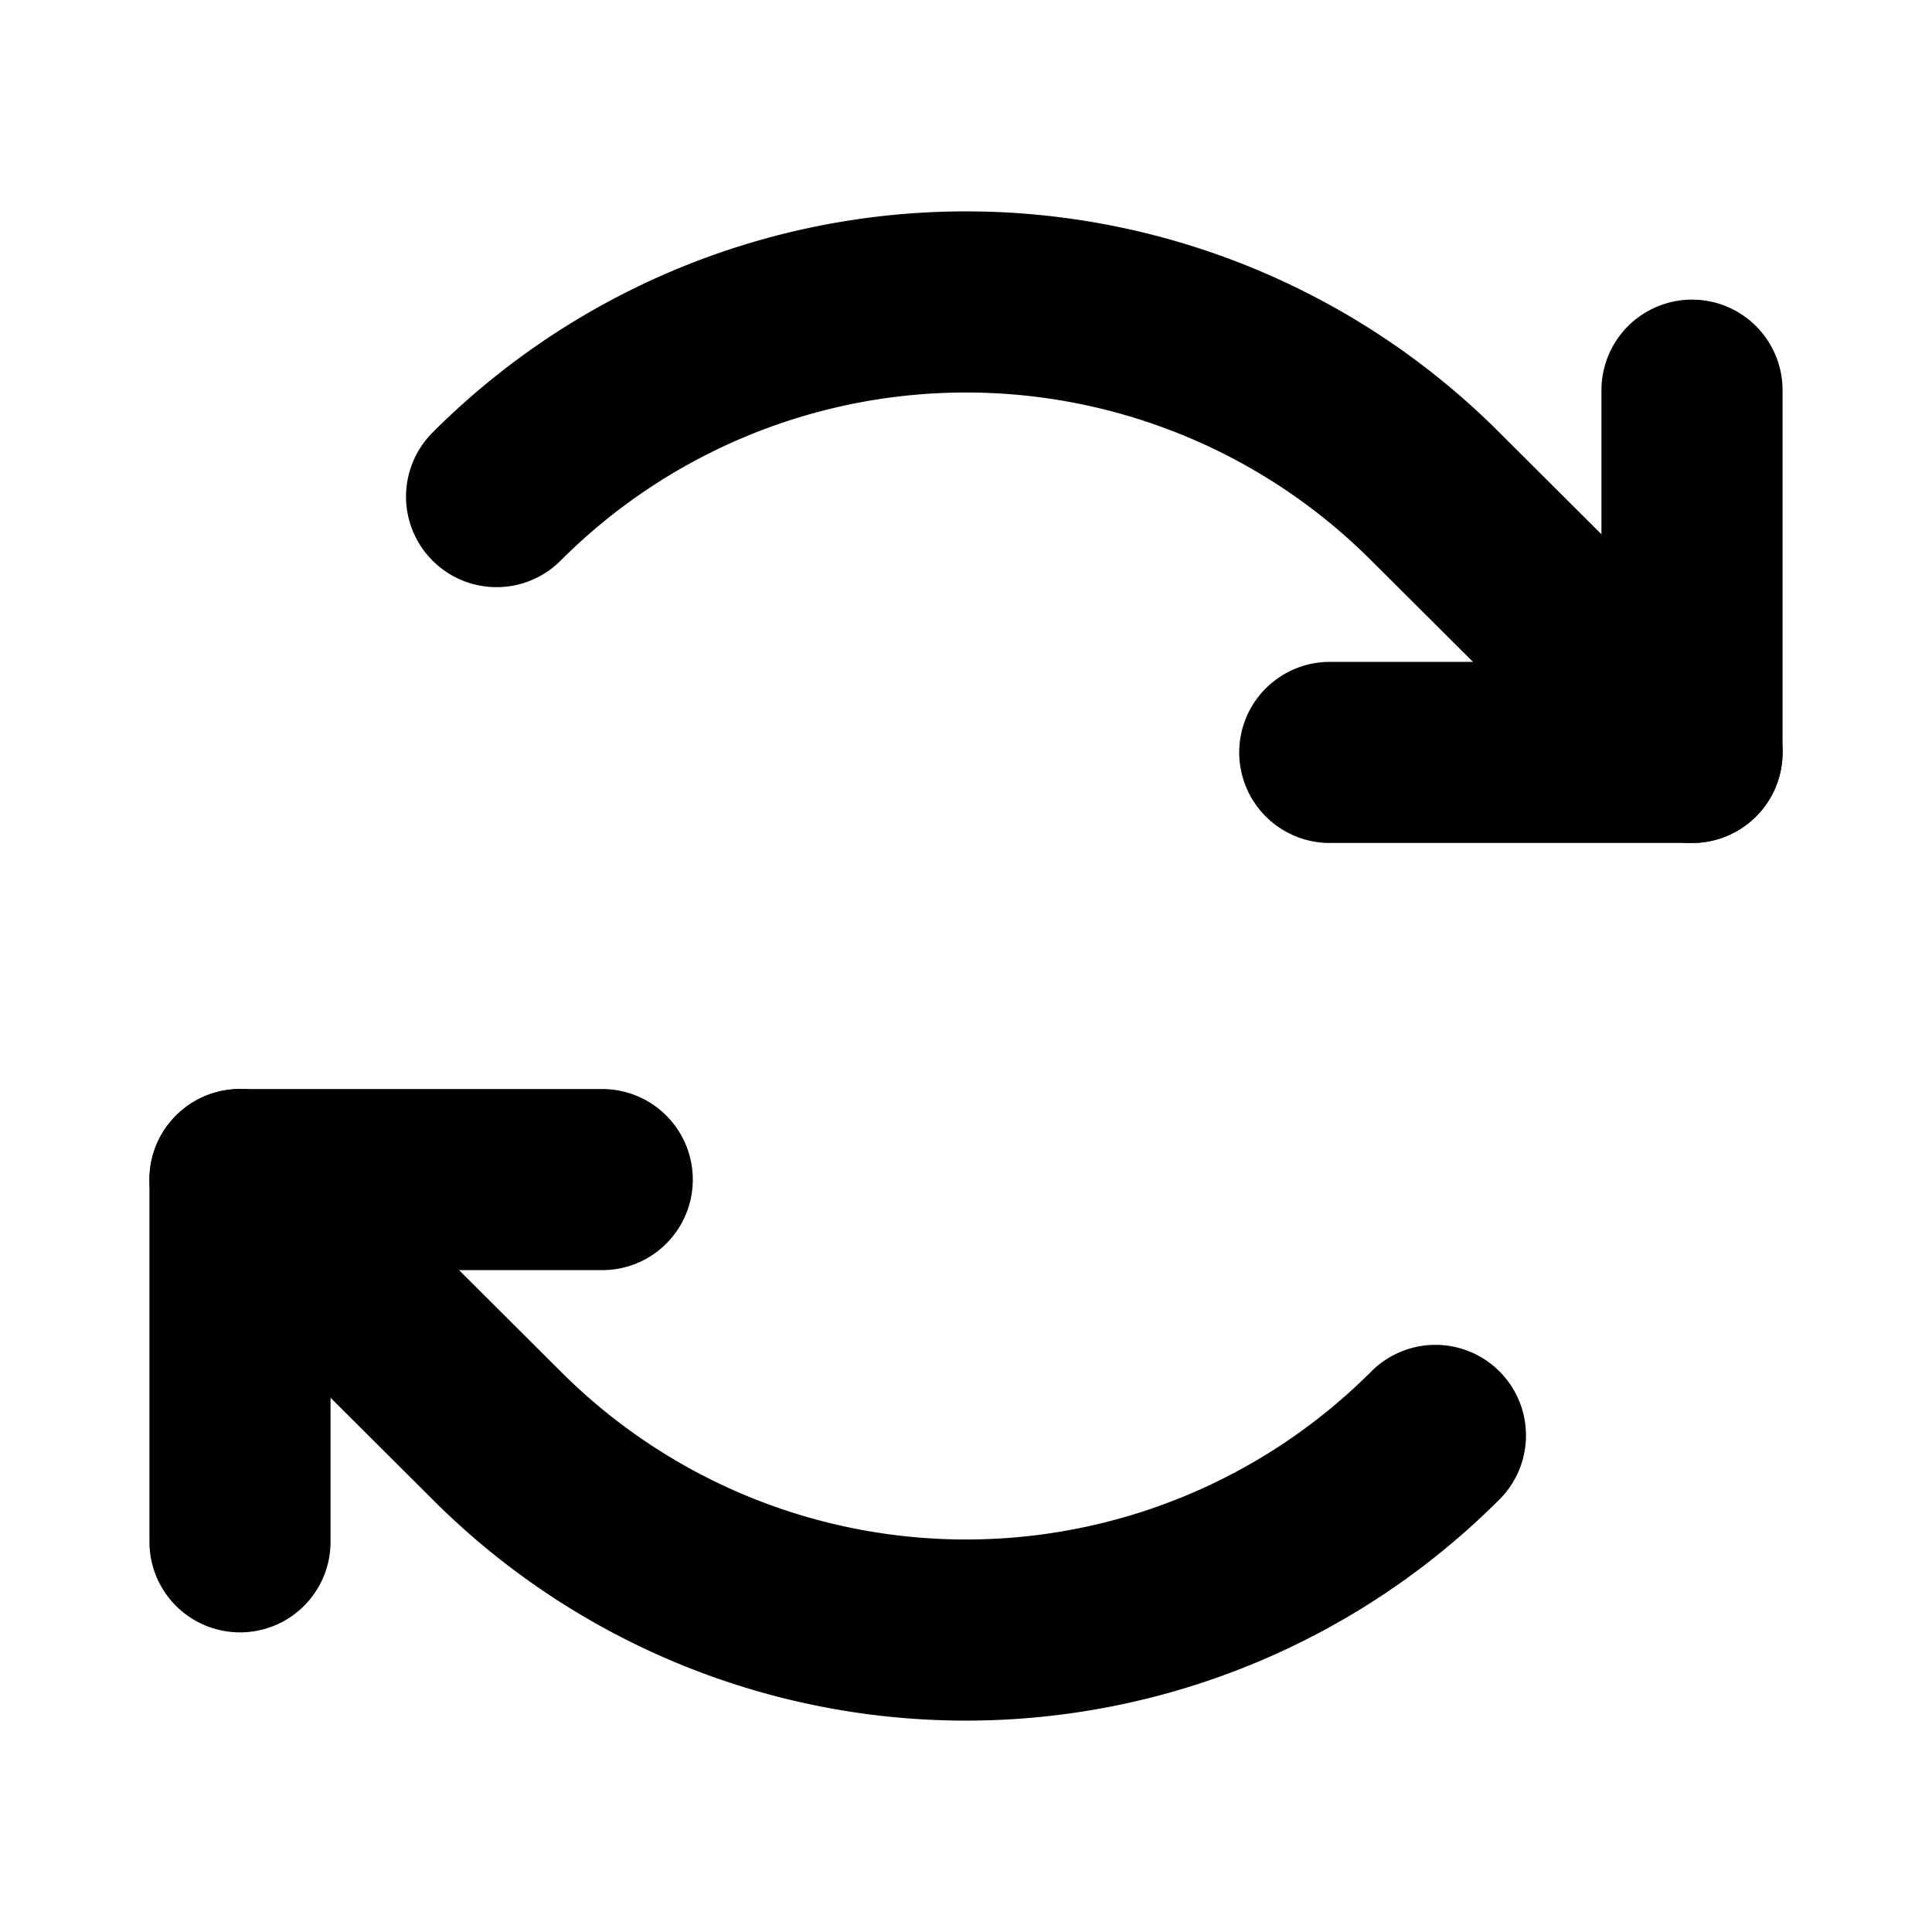
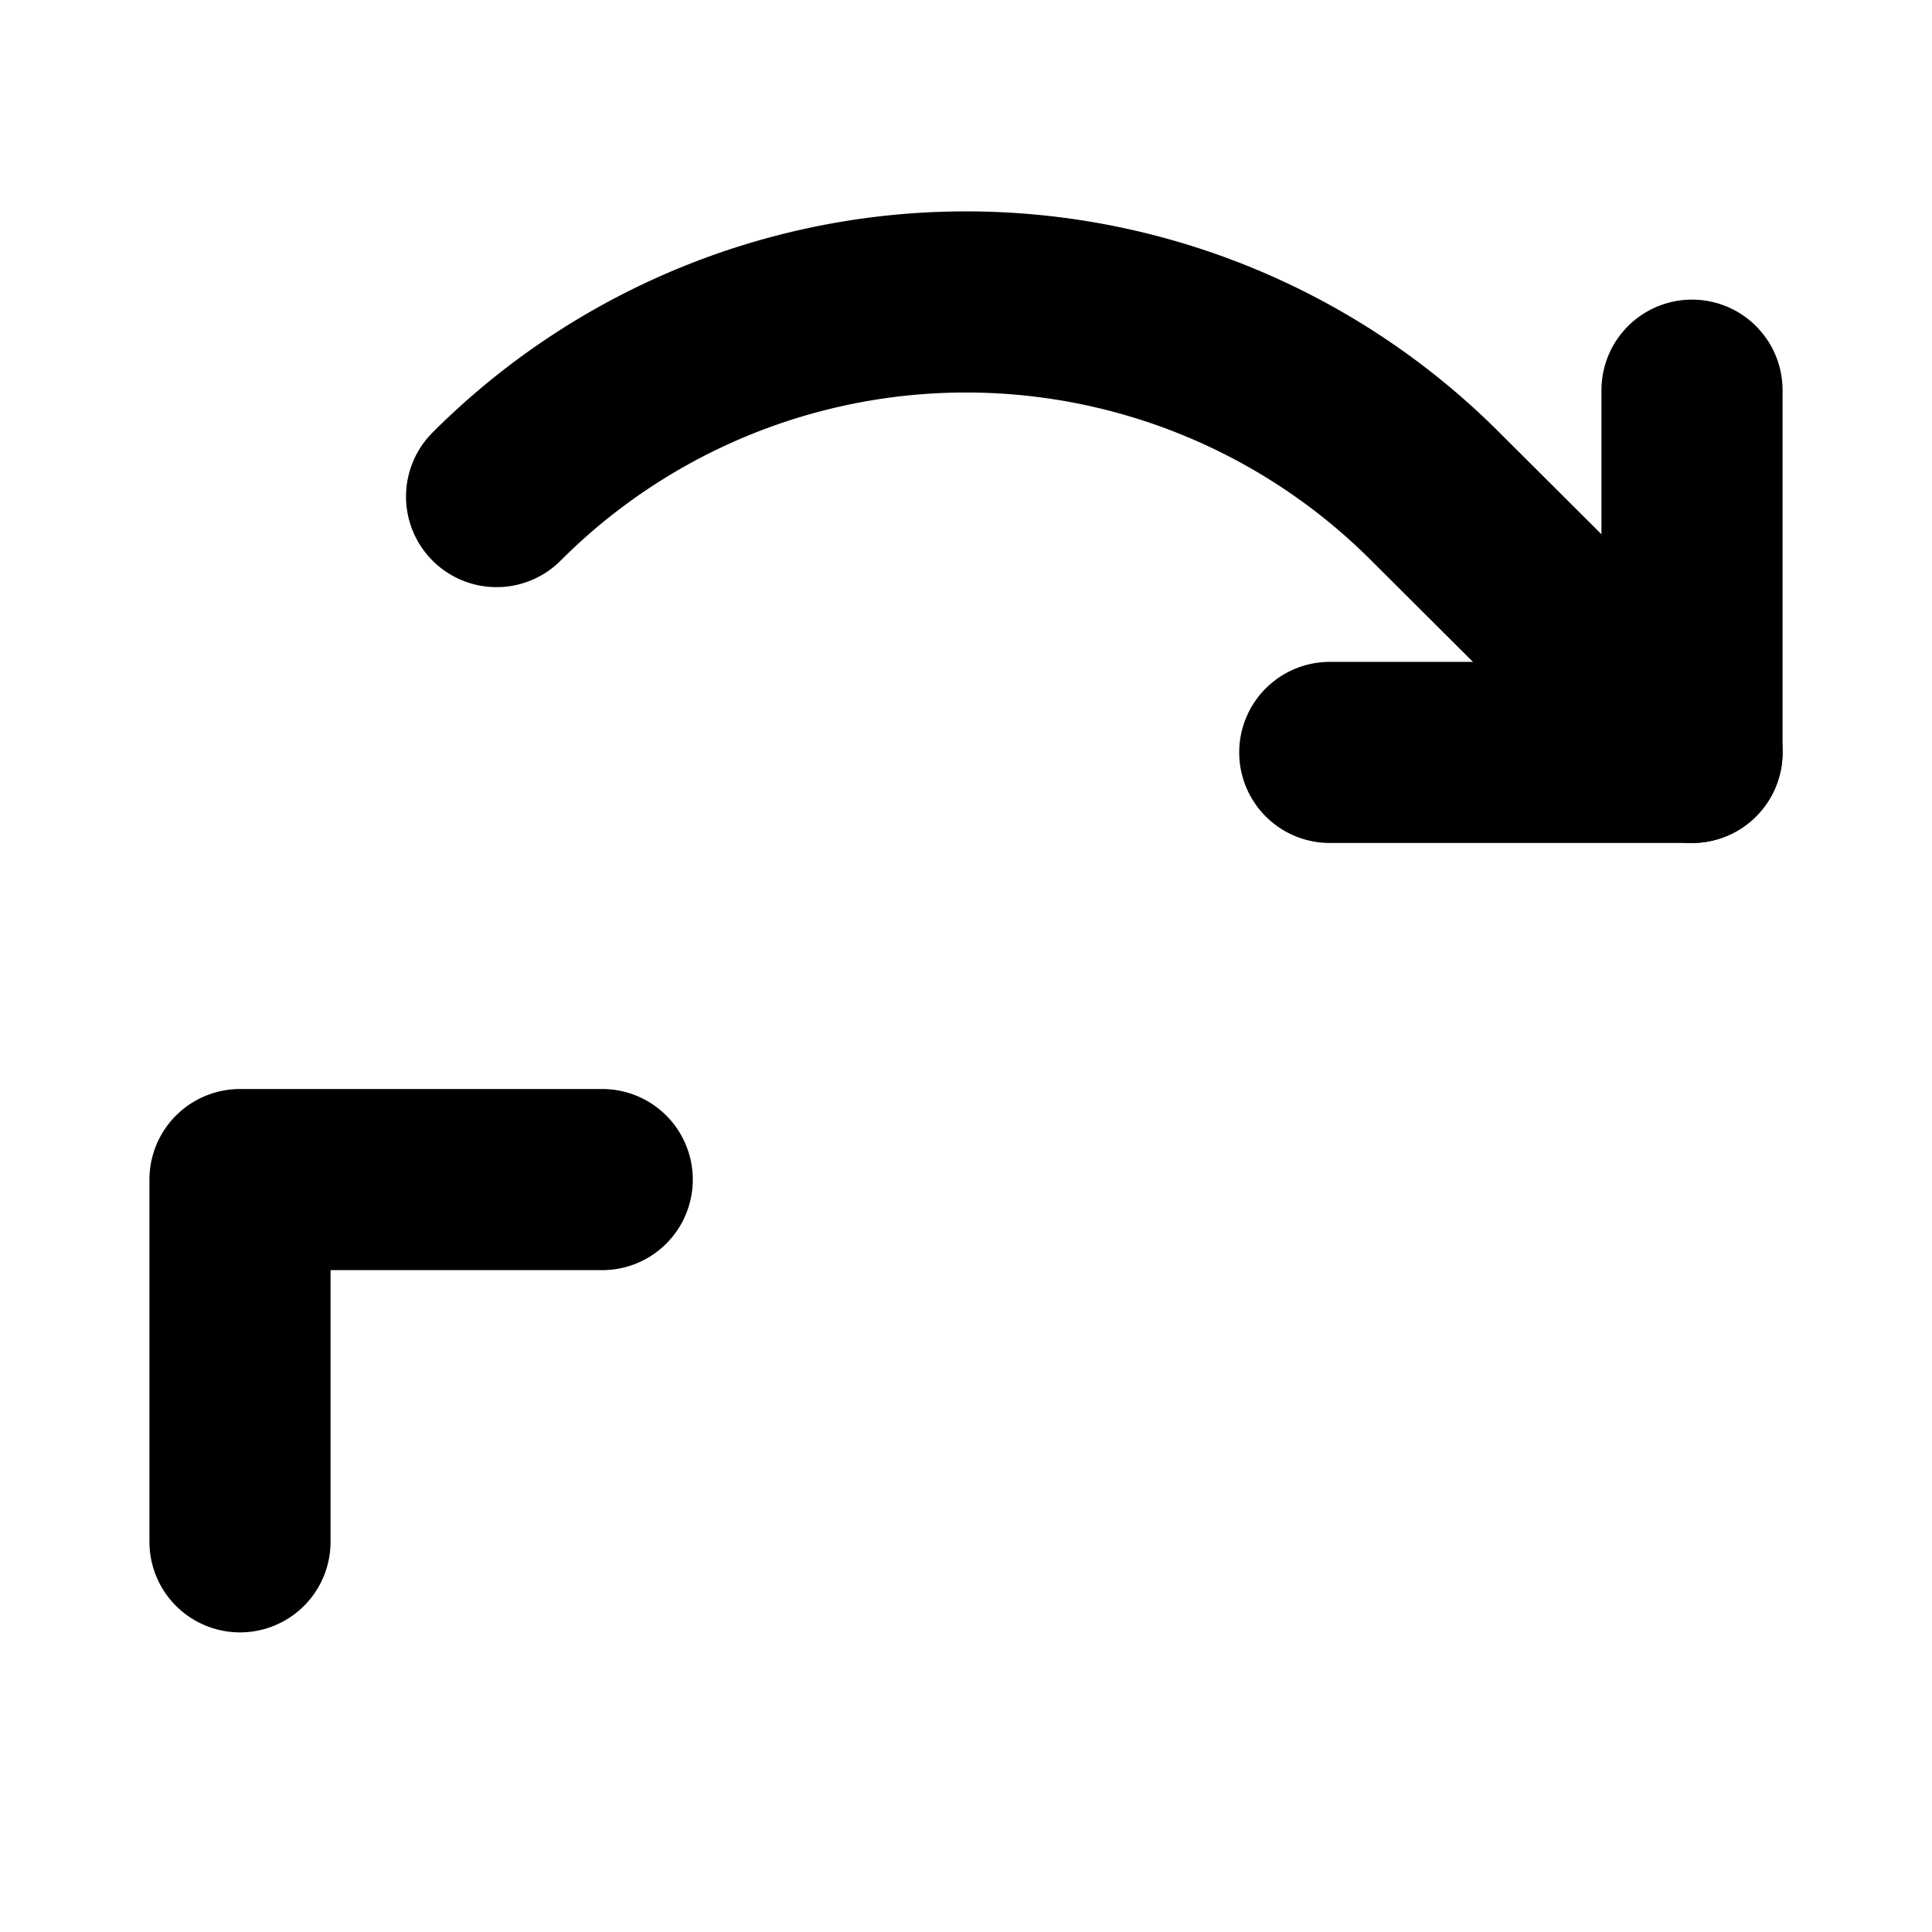
<svg xmlns="http://www.w3.org/2000/svg" viewBox="0 0 256 256">
  <rect width="256" height="256" fill="none" />
  <polyline points="176.2 99.7 224.2 99.7 224.2 51.7" fill="none" stroke="#000" stroke-linecap="round" stroke-linejoin="round" stroke-width="24" />
  <path d="M65.8,65.8a87.9,87.9,0,0,1,124.4,0l34,33.9" fill="none" stroke="#000" stroke-linecap="round" stroke-linejoin="round" stroke-width="24" />
  <polyline points="79.8 156.3 31.8 156.3 31.8 204.3" fill="none" stroke="#000" stroke-linecap="round" stroke-linejoin="round" stroke-width="24" />
-   <path d="M190.2,190.2a87.9,87.9,0,0,1-124.4,0l-34-33.9" fill="none" stroke="#000" stroke-linecap="round" stroke-linejoin="round" stroke-width="24" />
</svg>